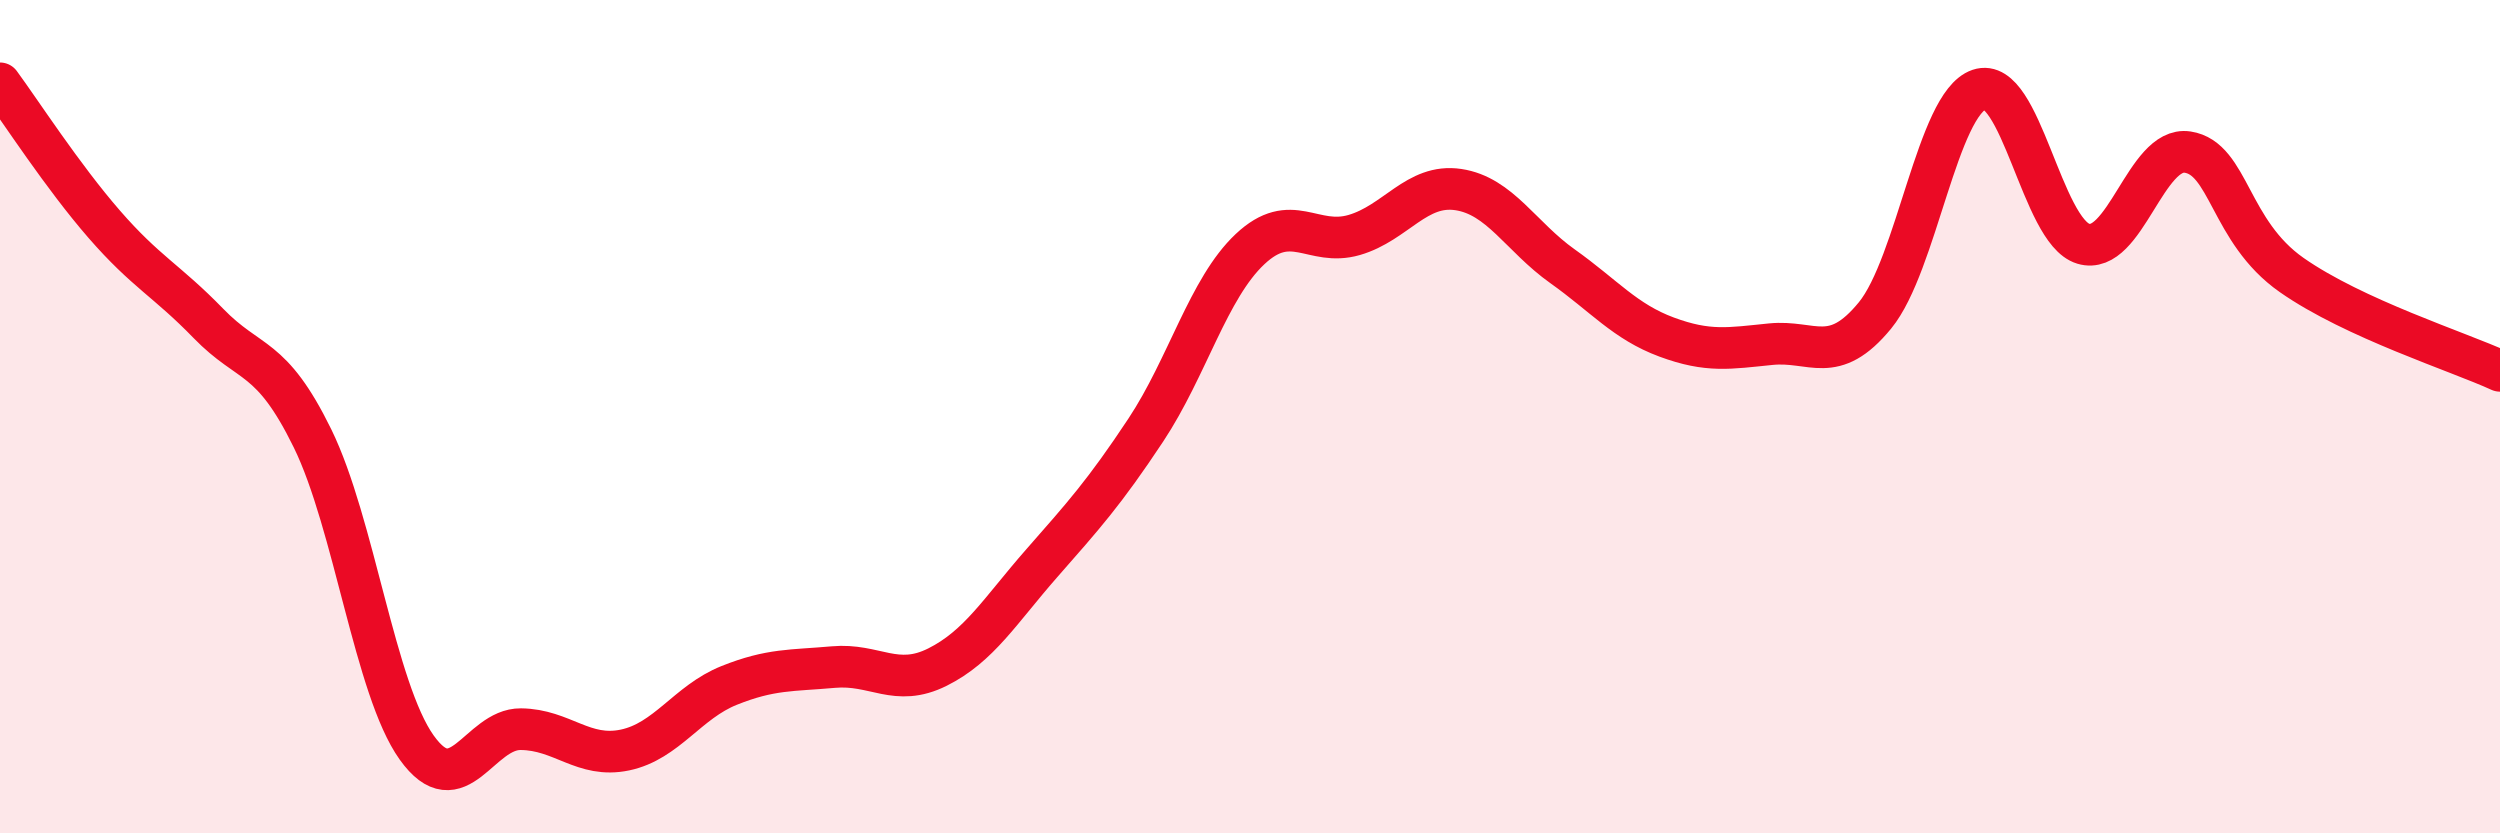
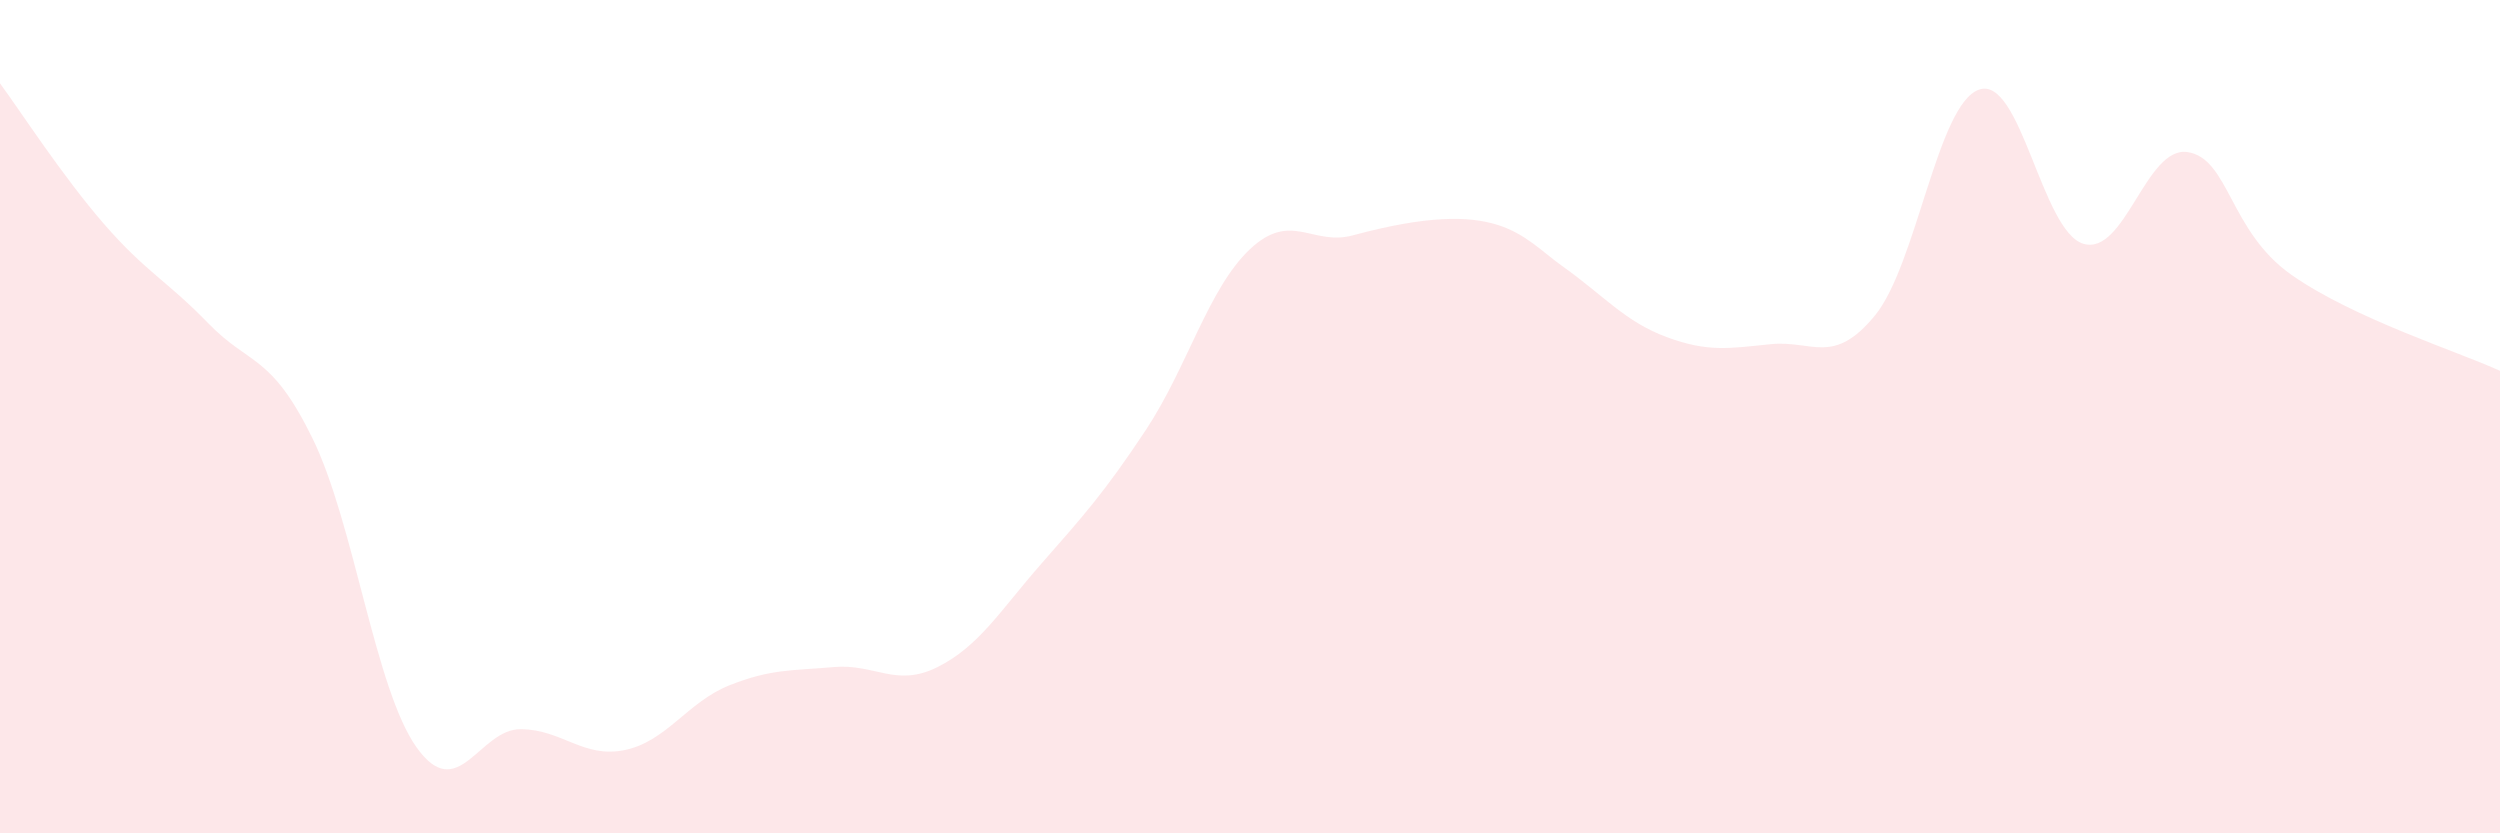
<svg xmlns="http://www.w3.org/2000/svg" width="60" height="20" viewBox="0 0 60 20">
-   <path d="M 0,2 C 0.5,2.68 1.5,4.23 2.5,5.38 C 3.5,6.53 4,6.73 5,7.76 C 6,8.79 6.5,8.48 7.5,10.52 C 8.5,12.56 9,16.54 10,17.94 C 11,19.34 11.5,17.49 12.5,17.5 C 13.5,17.51 14,18.21 15,18 C 16,17.79 16.5,16.85 17.5,16.45 C 18.5,16.05 19,16.1 20,16.01 C 21,15.92 21.5,16.51 22.5,16.01 C 23.5,15.51 24,14.66 25,13.52 C 26,12.38 26.5,11.83 27.5,10.32 C 28.5,8.81 29,6.92 30,5.98 C 31,5.04 31.5,5.93 32.5,5.64 C 33.5,5.35 34,4.4 35,4.55 C 36,4.7 36.5,5.68 37.5,6.39 C 38.5,7.1 39,7.72 40,8.09 C 41,8.46 41.5,8.36 42.5,8.26 C 43.5,8.16 44,8.79 45,7.57 C 46,6.35 46.5,2.49 47.5,2.15 C 48.5,1.81 49,5.55 50,5.85 C 51,6.15 51.5,3.5 52.5,3.65 C 53.5,3.8 53.5,5.55 55,6.6 C 56.5,7.65 59,8.44 60,8.9L60 20L0 20Z" fill="#EB0A25" opacity="0.1" stroke-linecap="round" stroke-linejoin="round" />
-   <path d="M 0,2 C 0.5,2.68 1.5,4.23 2.5,5.38 C 3.5,6.53 4,6.73 5,7.76 C 6,8.79 6.5,8.48 7.5,10.52 C 8.5,12.56 9,16.54 10,17.94 C 11,19.34 11.5,17.49 12.5,17.5 C 13.5,17.51 14,18.21 15,18 C 16,17.79 16.5,16.85 17.5,16.45 C 18.5,16.05 19,16.1 20,16.01 C 21,15.92 21.5,16.51 22.5,16.01 C 23.5,15.51 24,14.66 25,13.52 C 26,12.38 26.5,11.83 27.5,10.32 C 28.5,8.81 29,6.92 30,5.98 C 31,5.04 31.5,5.93 32.5,5.64 C 33.5,5.35 34,4.4 35,4.55 C 36,4.7 36.5,5.68 37.5,6.39 C 38.5,7.1 39,7.72 40,8.09 C 41,8.46 41.5,8.36 42.5,8.26 C 43.5,8.16 44,8.79 45,7.57 C 46,6.35 46.5,2.49 47.5,2.15 C 48.5,1.81 49,5.55 50,5.85 C 51,6.15 51.5,3.5 52.5,3.65 C 53.5,3.8 53.5,5.55 55,6.6 C 56.5,7.65 59,8.44 60,8.9" stroke="#EB0A25" stroke-width="1" fill="none" stroke-linecap="round" stroke-linejoin="round" />
+   <path d="M 0,2 C 0.5,2.68 1.5,4.23 2.5,5.38 C 3.5,6.53 4,6.73 5,7.76 C 6,8.79 6.5,8.48 7.5,10.52 C 8.5,12.56 9,16.54 10,17.94 C 11,19.34 11.5,17.49 12.5,17.5 C 13.5,17.51 14,18.21 15,18 C 16,17.79 16.5,16.85 17.5,16.45 C 18.5,16.05 19,16.1 20,16.01 C 21,15.92 21.5,16.51 22.5,16.01 C 23.5,15.51 24,14.66 25,13.52 C 26,12.38 26.5,11.83 27.5,10.32 C 28.5,8.81 29,6.92 30,5.98 C 31,5.04 31.5,5.93 32.5,5.64 C 36,4.7 36.5,5.68 37.5,6.39 C 38.5,7.1 39,7.72 40,8.09 C 41,8.46 41.5,8.36 42.5,8.26 C 43.5,8.16 44,8.79 45,7.57 C 46,6.35 46.5,2.49 47.5,2.15 C 48.5,1.81 49,5.55 50,5.85 C 51,6.15 51.5,3.5 52.5,3.65 C 53.5,3.8 53.5,5.55 55,6.6 C 56.5,7.65 59,8.44 60,8.9L60 20L0 20Z" fill="#EB0A25" opacity="0.1" stroke-linecap="round" stroke-linejoin="round" />
</svg>